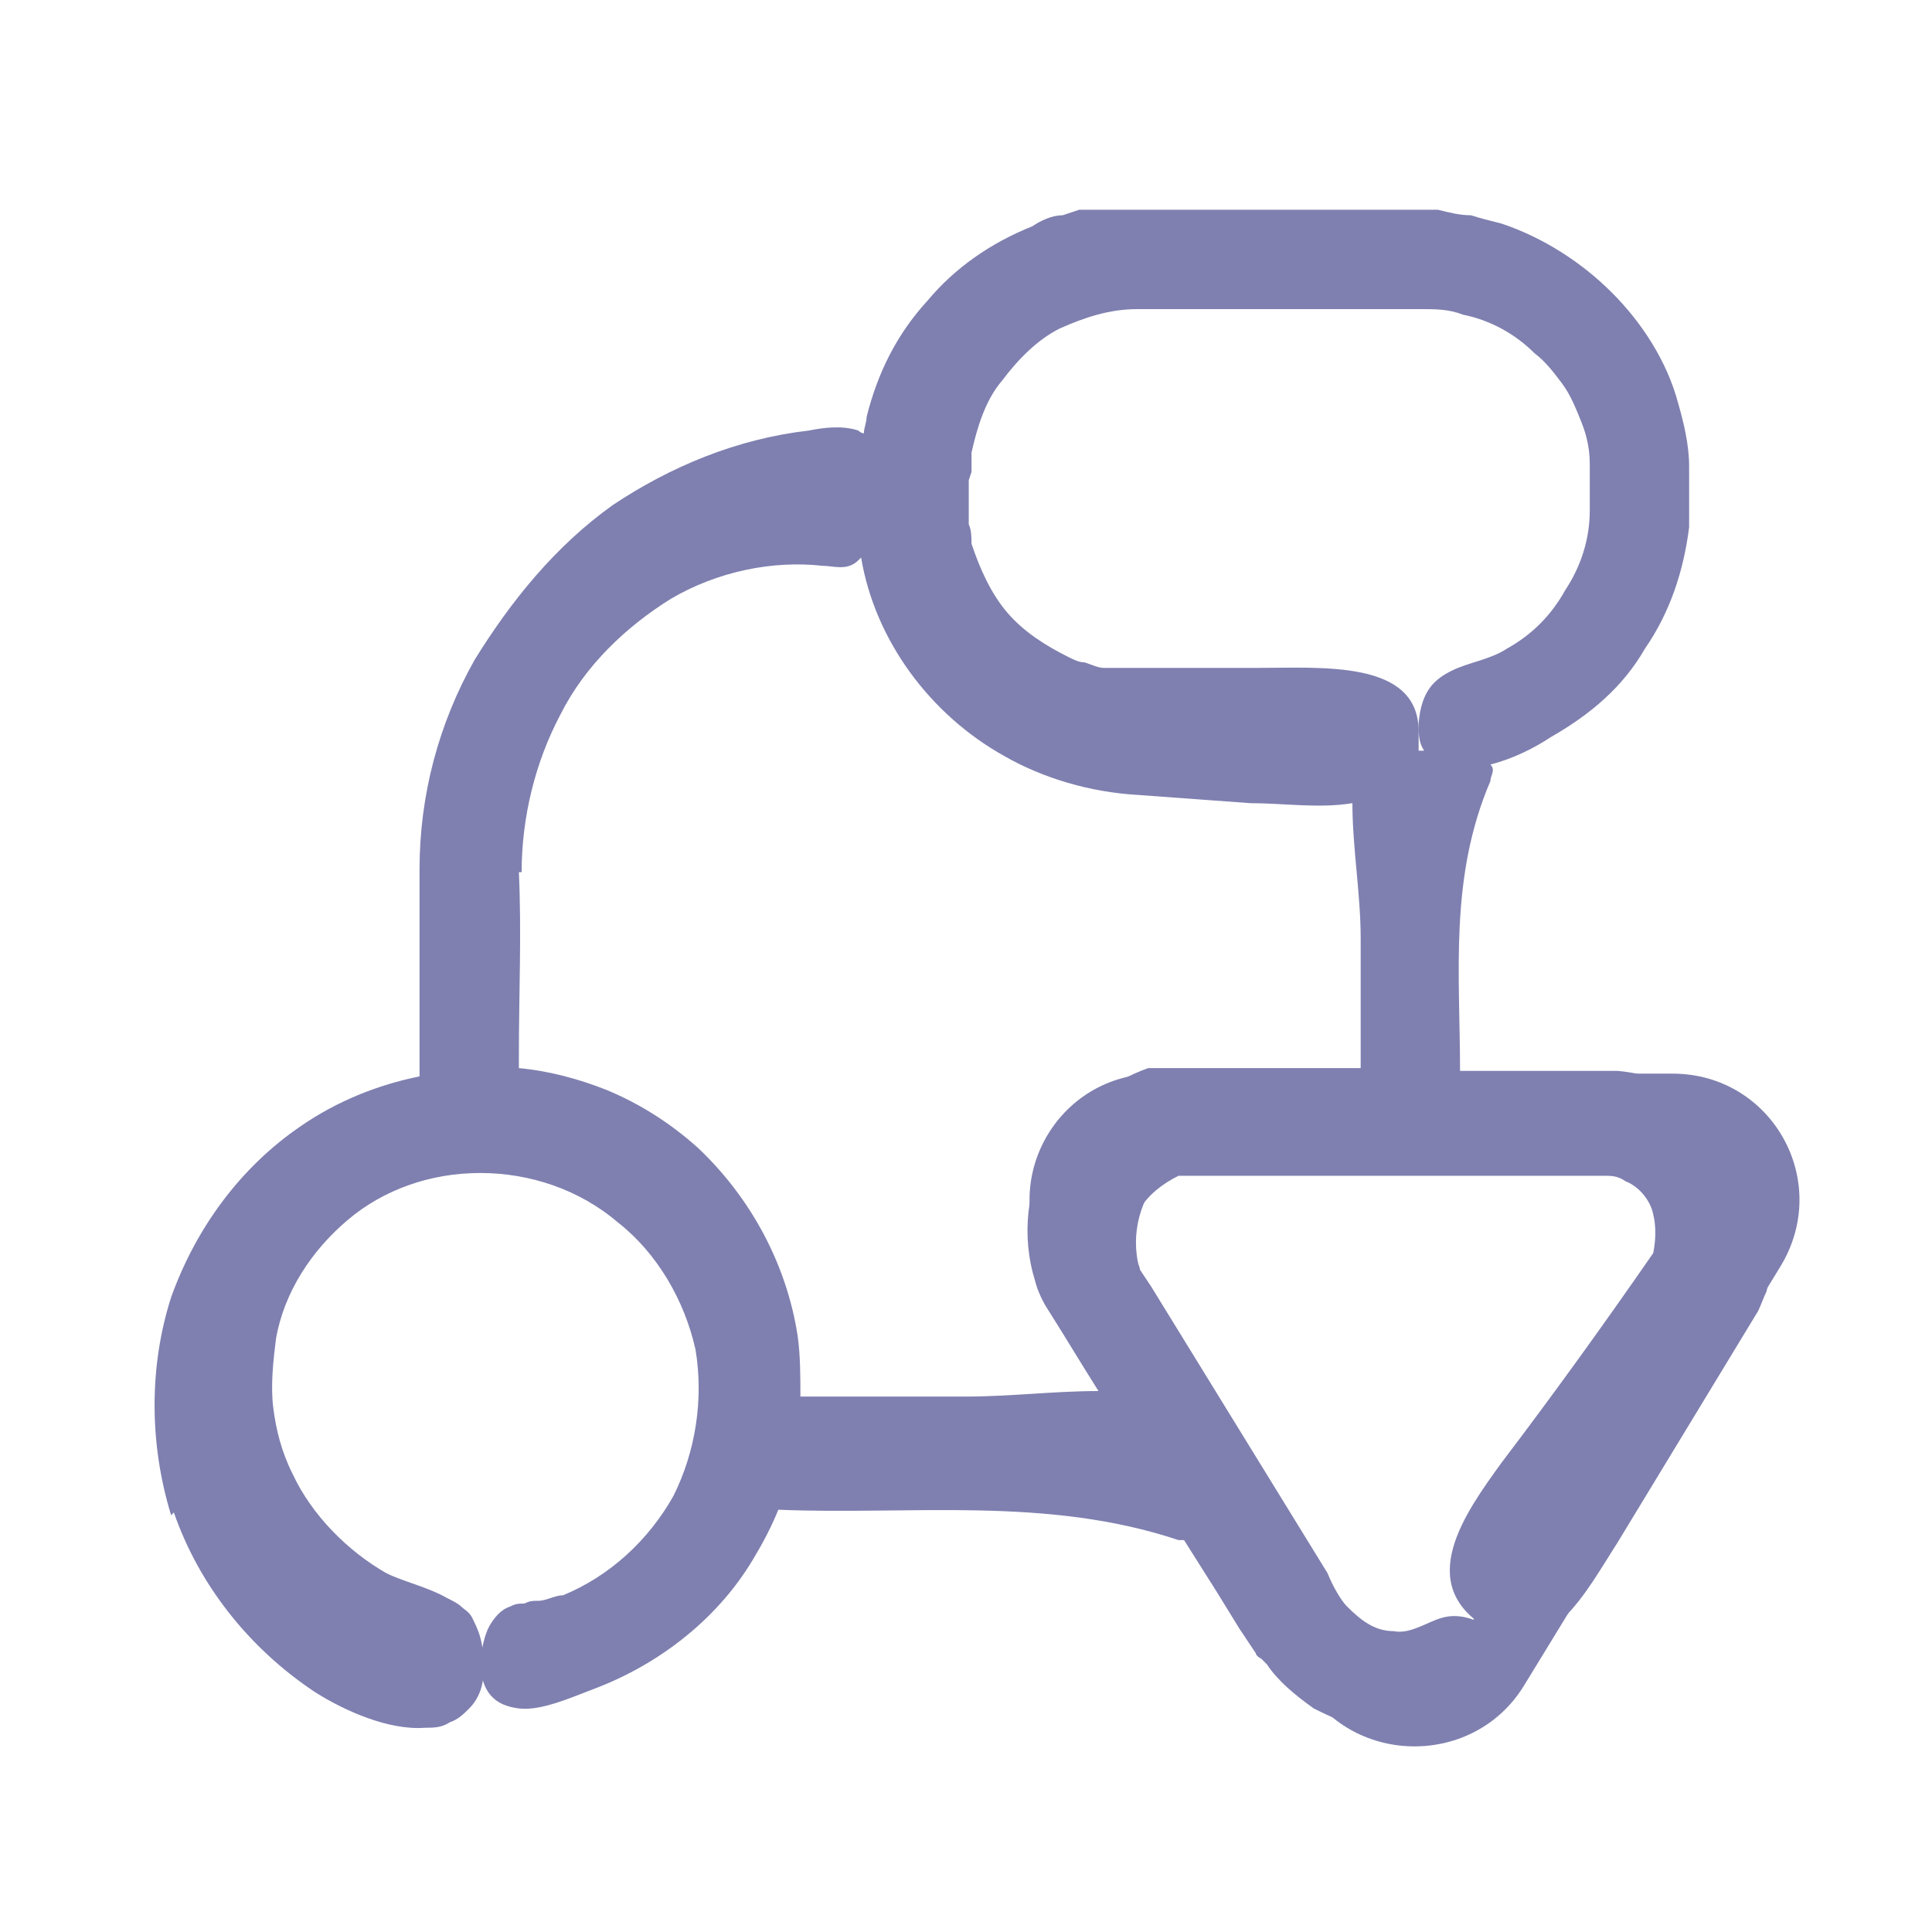
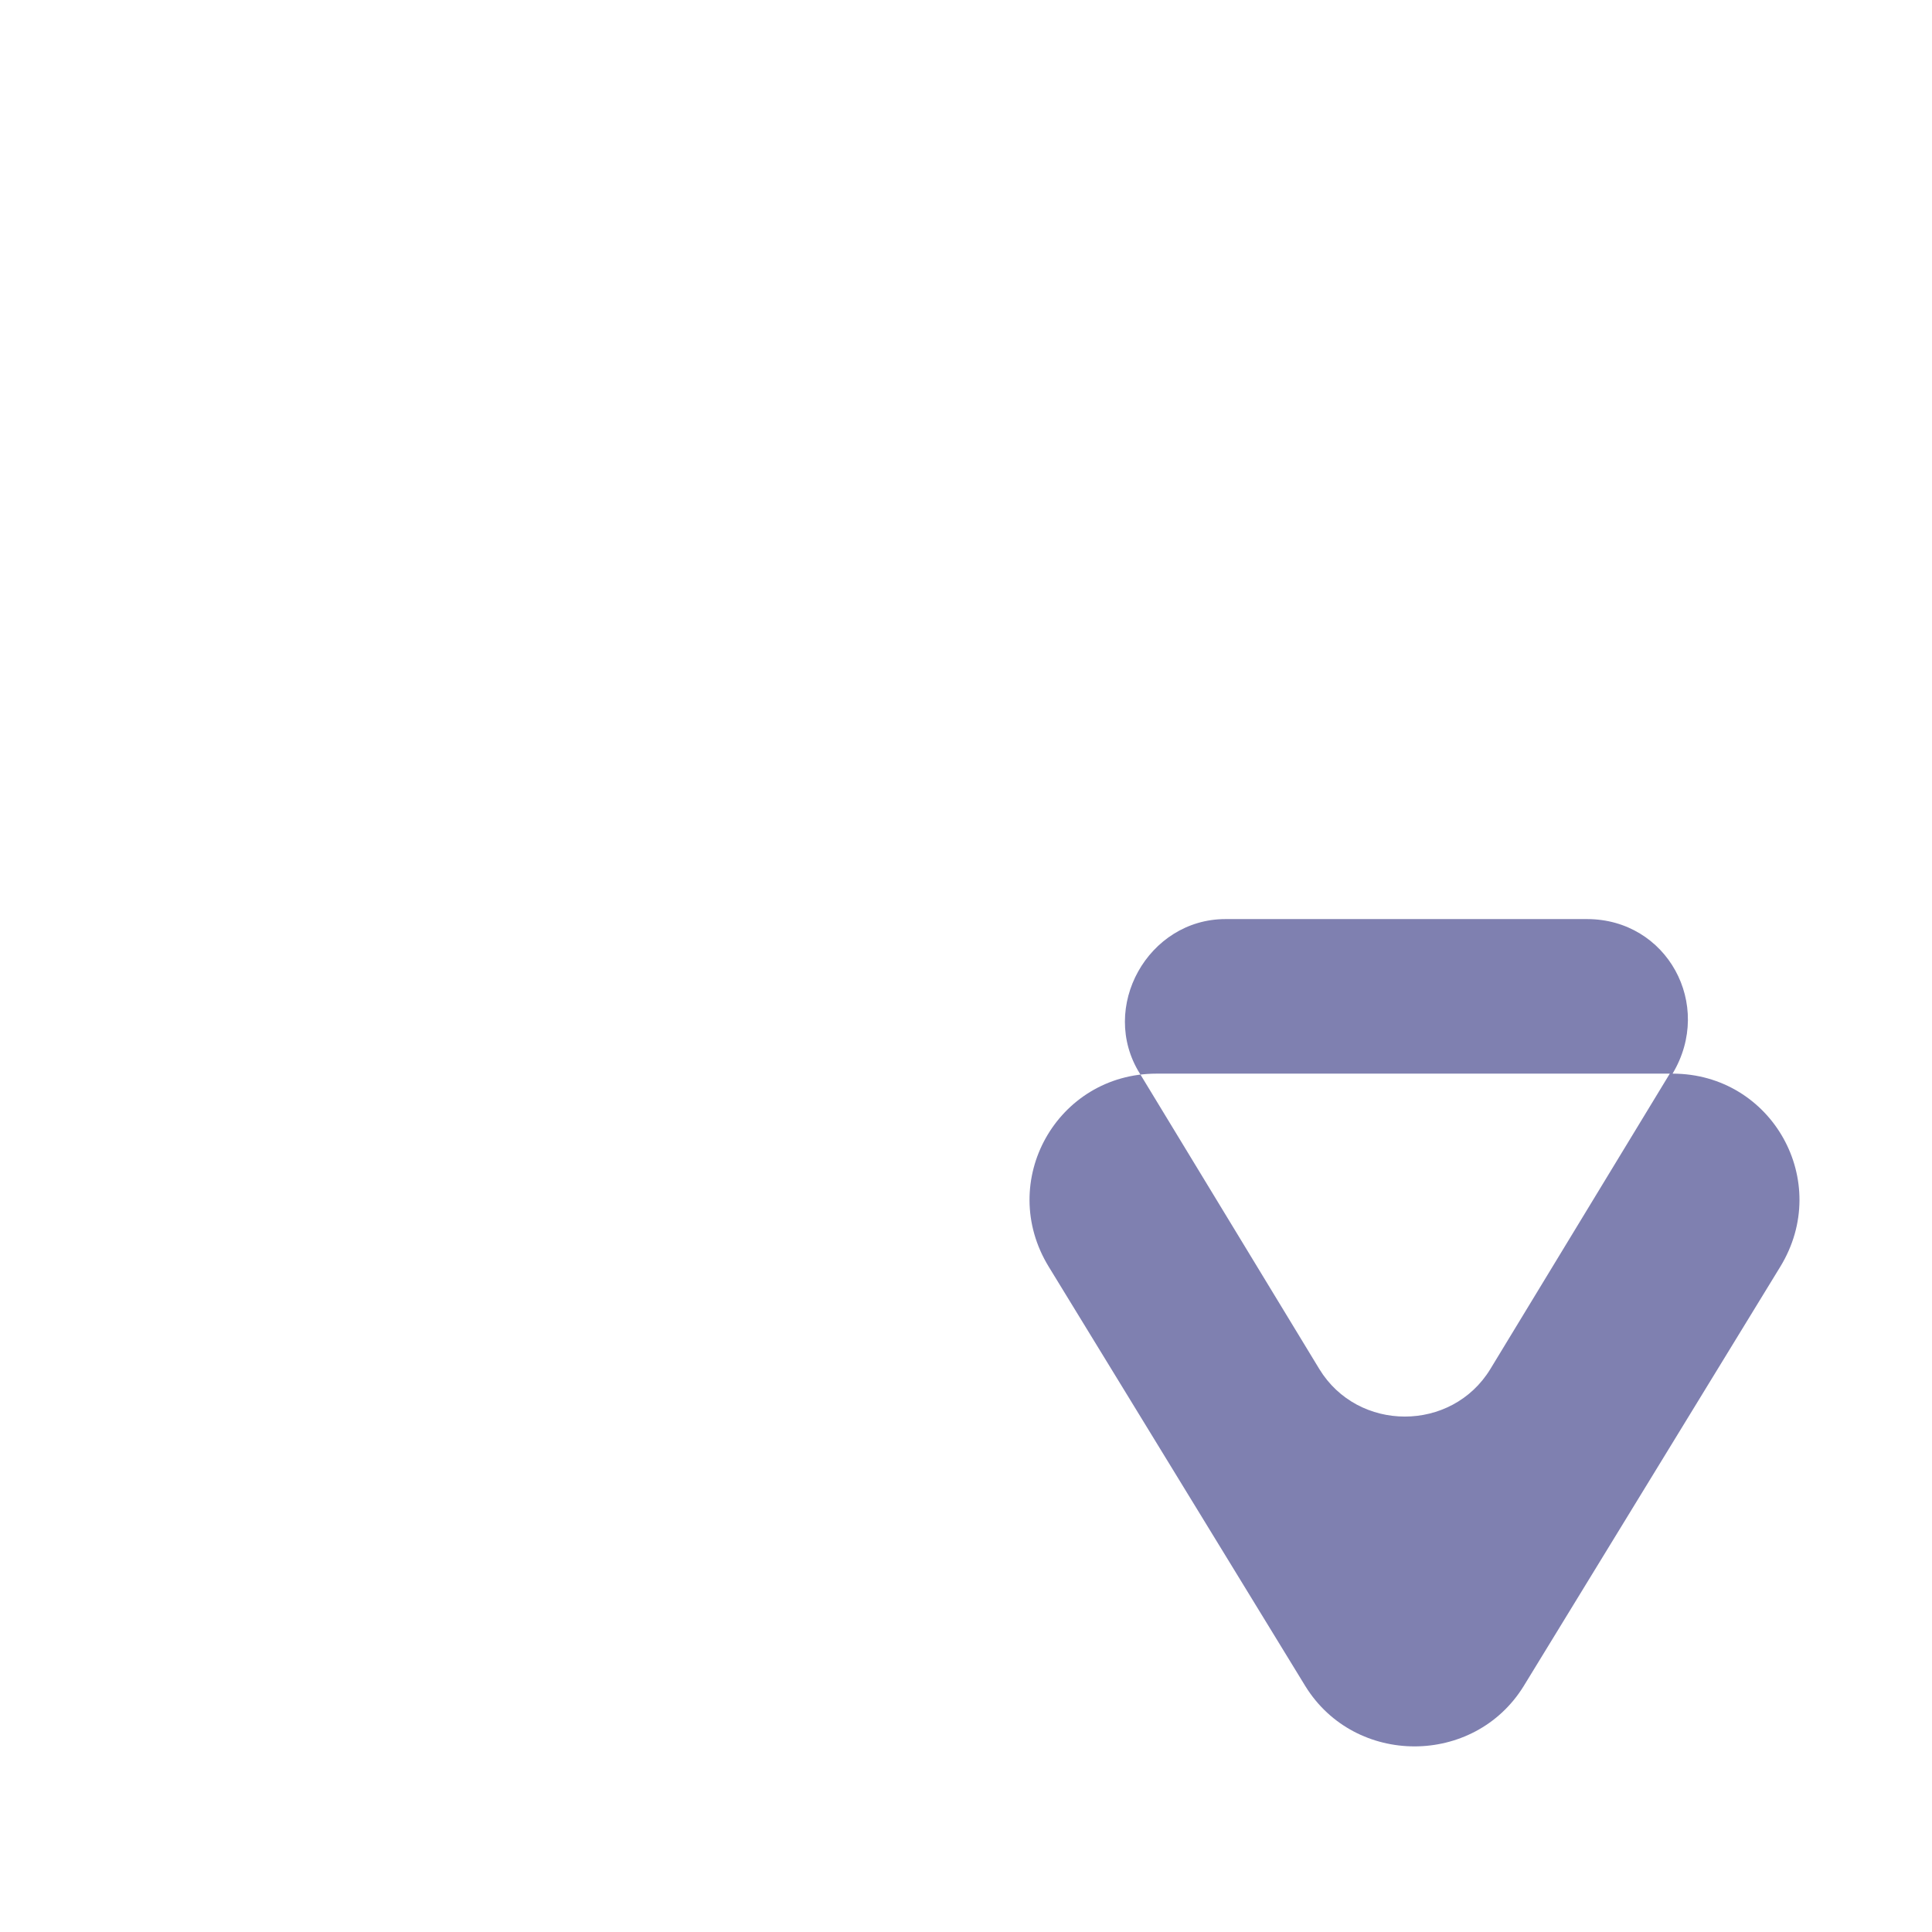
<svg xmlns="http://www.w3.org/2000/svg" id="Layer_1" version="1.1" viewBox="0 0 70 70">
  <defs>
    <style>
      .st0 {
        fill: #7f80b0;
      }
    </style>
  </defs>
-   <path class="st0" d="M6.3,54.8c.9,2.6,2.7,4.9,5.1,6.5,1.1.7,2.7,1.4,4,1.3.3,0,.6,0,.9-.2.3-.1.5-.3.7-.5.4-.4.6-1,.5-1.8,0-.7-.2-1.1-.4-1.5-.1-.2-.3-.3-.4-.4-.1-.1-.3-.2-.5-.3-.7-.4-1.6-.6-2.2-.9-1.4-.8-2.7-2.1-3.4-3.6-.4-.8-.6-1.6-.7-2.4-.1-.8,0-1.7.1-2.5.3-1.7,1.3-3.2,2.6-4.3,1.3-1.1,3-1.7,4.8-1.7,1.8,0,3.6.6,5,1.8,1.4,1.1,2.4,2.8,2.8,4.6.3,1.8,0,3.7-.8,5.3-.9,1.6-2.3,2.9-4,3.6-.3,0-.6.2-.9.2-.2,0-.3,0-.5.1-.2,0-.3,0-.5.1-.3.1-.5.3-.7.6-.2.3-.3.7-.4,1.3,0,1.3.6,1.7,1.4,1.8s1.9-.4,2.7-.7c2.4-.9,4.6-2.6,5.9-4.9.3-.5.6-1.1.8-1.6,4.8.2,9.7-.5,14.5,1.1,0,0,.2,0,.2,0l1.2,1.9.8,1.3.4.6.2.3s0,.1.2.2l.2.2c.4.6,1,1.1,1.7,1.6.4.2.8.4,1.2.5.4.1.8.2,1.2.3.6,0,1.4,0,2.1,0s1.4-.5,1.9-.9c1-.8,1.2-2,.2-2.7-1.1-.7-1.7-.6-2.2-.4-.5.2-1,.5-1.5.4-.7,0-1.2-.4-1.7-.9-.2-.2-.5-.7-.7-1.2l-.8-1.3-3.2-5.2-1.6-2.6-.8-1.3-.4-.6c0-.1-.1-.3-.2-.4-.2-.6-.1-1.3.2-1.8.3-.5.8-.9,1.4-1.2,3.7,0,7.4,0,11.1,0h2.9c0,0,1.4,0,1.4,0,.3,0,.5,0,.8.2.5.2.9.7,1,1.2.1.4.1.9,0,1.4-1.8,2.6-3.6,5.1-5.5,7.6-1.3,1.8-3.2,4.4-.5,6,2.2,1.4,3.6-1.4,4.7-3.1,1.7-2.8,3.4-5.6,5.1-8.4h0c.1-.2.2-.5.3-.7.3-1.1.3-2.3,0-3.5-.3-1.2-1-2.3-2-3.1-.9-.8-2.2-1.3-3.4-1.4-.7,0-1,0-1.4,0h-1.1c-1.1,0-2.1,0-3.2,0,0-3.5-.4-7,1.1-10.5,0-.2.2-.4,0-.6.8-.2,1.6-.6,2.2-1,1.4-.8,2.6-1.8,3.4-3.2.9-1.3,1.4-2.8,1.6-4.4,0-.4,0-.8,0-1.1v-1.1c0-.8-.2-1.6-.4-2.3-.4-1.5-1.3-2.9-2.4-4-1.1-1.1-2.5-2-4-2.5-.4-.1-.8-.2-1.1-.3-.4,0-.8-.1-1.2-.2-.8,0-1.5,0-2.1,0h-8.1c-.4,0-.6,0-1,0-.4,0-.8,0-1.2,0h-.6c0,0-.6.2-.6.2-.4,0-.8.2-1.1.4-1.5.6-2.8,1.5-3.8,2.7-1.1,1.2-1.8,2.6-2.2,4.2,0,.2-.1.4-.1.6,0,0-.1,0-.2-.1-.6-.2-1.3-.1-1.8,0-2.6.3-5,1.3-7.1,2.7-2.1,1.5-3.7,3.5-5,5.6-1.3,2.3-2,4.9-2,7.6,0,2.3,0,4.5,0,6.8s0,.5,0,.7c-1.5.3-3,.9-4.3,1.8-2.2,1.5-3.8,3.7-4.7,6.2-.8,2.5-.8,5.3,0,7.9h0ZM35.2,17.1v-.7c.2-.9.5-1.9,1.1-2.6.6-.8,1.3-1.5,2.1-1.9.9-.4,1.8-.7,2.8-.7h10.3c.5,0,1,0,1.5.2,1,.2,1.9.7,2.6,1.4.4.3.7.7,1,1.1.3.4.5.9.7,1.4.2.5.3,1,.3,1.5v.4c0,.1,0,.2,0,.4v.5c0,.2,0,.3,0,.4,0,1-.3,2-.9,2.9-.5.9-1.2,1.6-2.1,2.1-.6.4-1.4.5-2,.8-.6.3-1.1.7-1.2,1.9,0,.4,0,.7.2,1h-.2c0-.2,0-.4,0-.7,0-2.6-3.5-2.3-5.9-2.3h-4.8c-.2,0-.5,0-.7,0-.2,0-.4-.1-.7-.2-.2,0-.4-.1-.6-.2-.8-.4-1.6-.9-2.2-1.6-.6-.7-1-1.6-1.3-2.5,0-.2,0-.5-.1-.7,0-.2,0-.4,0-.7,0-.3,0-.7,0-.9h0ZM18.9,31.6c0-2,.5-4,1.4-5.7.9-1.8,2.4-3.2,4-4.2,1.7-1,3.7-1.4,5.5-1.2.4,0,.9.2,1.3-.2,0,0,0,0,.1-.1.5,3,2.5,5.7,5.2,7.2,1.4.8,3.1,1.3,4.8,1.4l4.1.3c1.2,0,2.5.2,3.7,0,0,1.6.3,3.3.3,4.9v4.7c-.7,0-1.4,0-2.2,0h-4.7c-.1,0-.3,0-.4,0h0c-.1,0-.2,0-.4,0h0c-1.4.5-2.8,1.5-3.6,2.9-.8,1.4-1,3.2-.5,4.8.1.4.3.8.5,1.1l.5.8.8,1.3.5.8c-1.6,0-3.2.2-4.8.2h-6c0-.7,0-1.5-.1-2.2-.4-2.6-1.7-5-3.6-6.8-1-.9-2.1-1.6-3.3-2.1-1-.4-2.1-.7-3.2-.8,0-.2,0-.4,0-.5,0-2.2.1-4.4,0-6.6h0Z" />
-   <path class="st0" d="M60.5,38.9h-18.6c-3.6,0-5.8,3.9-3.9,7l9.3,15.2c1.8,2.9,6.1,2.9,7.9,0l9.3-15.2c1.9-3.1-.3-7-3.9-7ZM60.9,46.9l-6.5,10.7c-1.4,2.3-4.8,2.3-6.2,0l-6.5-10.7c-1.5-2.4.3-5.6,3.1-5.6h13.1c2.9,0,4.6,3.1,3.1,5.6Z" />
+   <path class="st0" d="M60.5,38.9h-18.6c-3.6,0-5.8,3.9-3.9,7l9.3,15.2c1.8,2.9,6.1,2.9,7.9,0l9.3-15.2c1.9-3.1-.3-7-3.9-7Zl-6.5,10.7c-1.4,2.3-4.8,2.3-6.2,0l-6.5-10.7c-1.5-2.4.3-5.6,3.1-5.6h13.1c2.9,0,4.6,3.1,3.1,5.6Z" />
</svg>